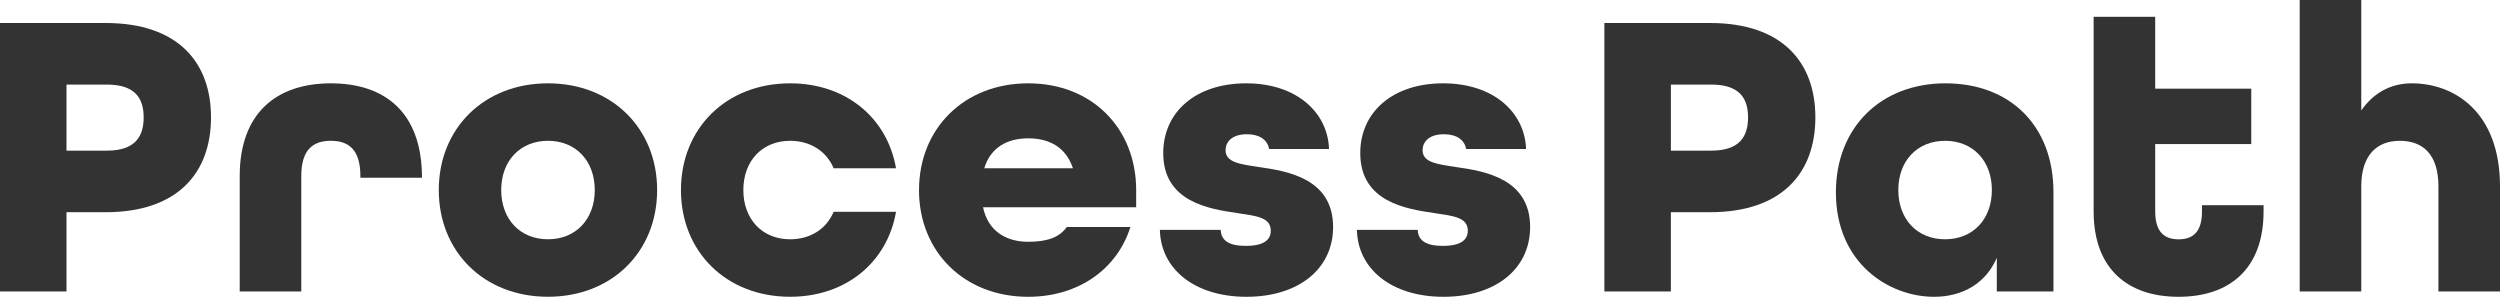
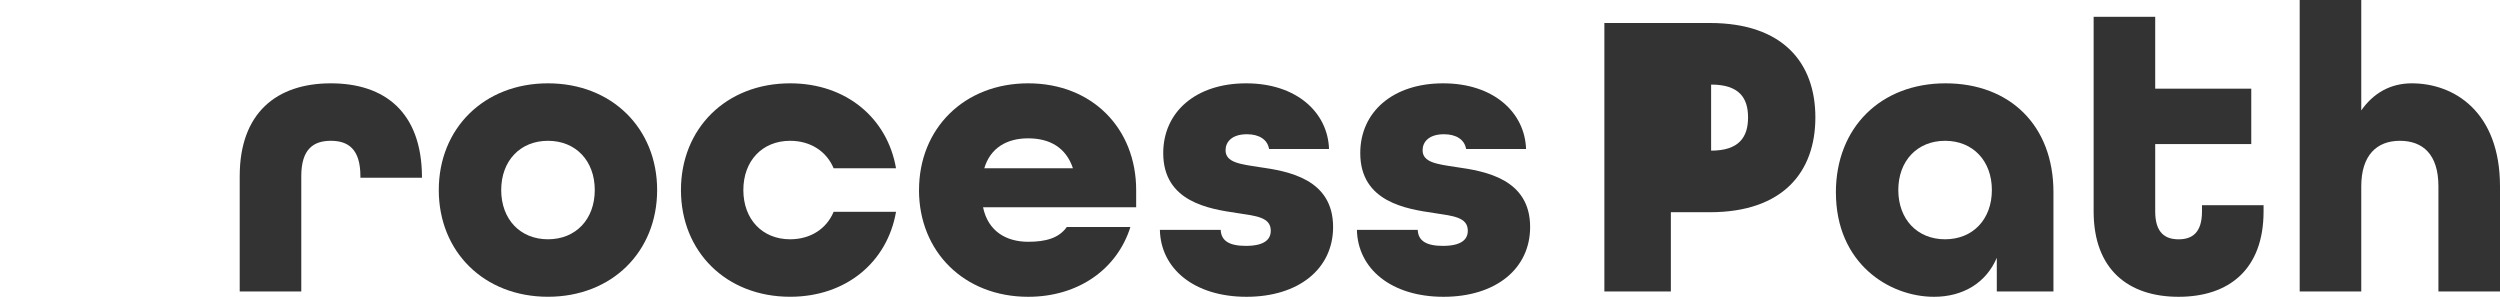
<svg xmlns="http://www.w3.org/2000/svg" id="_レイヤー_2" data-name="レイヤー 2" viewBox="0 0 762.06 90.46">
  <defs>
    <style>
      .cls-1 {
        fill: #333;
      }
    </style>
  </defs>
  <g id="_レイヤー_1-2" data-name="レイヤー 1">
    <g>
-       <path class="cls-1" d="M0,7.01h32.16c22.27,0,32.16,12.14,32.16,28.78s-9.88,28.9-32.16,28.9h-11.89v24.15H0V7.01ZM32.53,45.92c8.63,0,11.26-4.25,11.26-10.13s-2.63-10.01-11.26-10.01h-12.26v20.14h12.26Z" />
      <path class="cls-1" d="M73.07,53.68c0-19.27,11.26-28.28,27.78-28.28s27.65,8.88,27.78,28.4v.38h-18.77v-.5c0-8.26-3.75-10.76-9.01-10.76s-9.01,2.5-9.01,10.76v35.16h-18.77v-35.16Z" />
      <path class="cls-1" d="M133.75,57.93c0-18.77,13.76-32.53,33.28-32.53s33.28,13.76,33.28,32.53-13.76,32.53-33.28,32.53-33.28-13.76-33.28-32.53ZM181.3,57.93c0-8.88-5.76-15.01-14.26-15.01s-14.26,6.13-14.26,15.01,5.76,15.01,14.26,15.01,14.26-6.13,14.26-15.01Z" />
      <path class="cls-1" d="M207.57,57.93c0-18.77,13.76-32.53,33.28-32.53,17.14,0,29.65,10.64,32.28,25.9h-19.02c-2.13-5.13-7.01-8.38-13.26-8.38-8.51,0-14.26,6.13-14.26,15.01s5.76,15.01,14.26,15.01c6.26,0,11.14-3.25,13.26-8.38h19.02c-2.63,15.26-15.14,25.9-32.28,25.9-19.52,0-33.28-13.76-33.28-32.53Z" />
      <path class="cls-1" d="M280.14,57.93c0-18.77,13.76-32.53,33.28-32.53s32.91,13.76,32.91,32.53v5.26h-46.67c1.5,7.26,7.01,10.51,13.76,10.51,5.38,0,9.38-1.13,11.76-4.5h19.39c-4,12.76-15.77,21.27-31.16,21.27-19.52,0-33.28-13.76-33.28-32.53ZM327.06,51.3c-2.13-6.38-7.13-9.13-13.64-9.13s-11.51,2.88-13.39,9.13h27.03Z" />
      <path class="cls-1" d="M353.58,70.07h18.52c.12,3.25,2.5,4.88,7.63,4.88,5.75,0,7.63-2,7.63-4.63,0-4.13-4.5-4.5-10.26-5.38-8.51-1.25-22.52-3.38-22.52-18.27,0-12.51,9.88-21.27,25.27-21.27s24.9,8.88,25.27,20.02h-18.27c-.5-2.88-3-4.5-6.76-4.5-4.63,0-6.51,2.38-6.51,4.88,0,3.75,4.5,4.25,10.26,5.13,8.88,1.25,22.52,3.63,22.52,18.27,0,12.76-10.51,21.27-26.4,21.27s-26.15-8.51-26.4-20.4Z" />
      <path class="cls-1" d="M413.64,70.07h18.52c.12,3.25,2.5,4.88,7.63,4.88,5.75,0,7.63-2,7.63-4.63,0-4.13-4.5-4.5-10.26-5.38-8.51-1.25-22.52-3.38-22.52-18.27,0-12.51,9.88-21.27,25.27-21.27s24.9,8.88,25.27,20.02h-18.27c-.5-2.88-3-4.5-6.76-4.5-4.63,0-6.51,2.38-6.51,4.88,0,3.75,4.5,4.25,10.26,5.13,8.88,1.25,22.52,3.63,22.52,18.27,0,12.76-10.51,21.27-26.4,21.27s-26.15-8.51-26.4-20.4Z" />
-       <path class="cls-1" d="M489.05,7.01h32.16c22.27,0,32.16,12.14,32.16,28.78s-9.88,28.9-32.16,28.9h-11.89v24.15h-20.27V7.01ZM521.59,45.92c8.63,0,11.26-4.25,11.26-10.13s-2.63-10.01-11.26-10.01h-12.26v20.14h12.26Z" />
+       <path class="cls-1" d="M489.05,7.01h32.16c22.27,0,32.16,12.14,32.16,28.78s-9.88,28.9-32.16,28.9h-11.89v24.15h-20.27V7.01ZM521.59,45.92c8.63,0,11.26-4.25,11.26-10.13s-2.63-10.01-11.26-10.01v20.14h12.26Z" />
      <path class="cls-1" d="M559.62,58.68c0-19.89,13.76-33.28,33.41-33.28s32.91,12.89,32.91,33.16v30.28h-17.27v-10.26c-3.25,7.63-10.26,11.89-19.14,11.89-13.76,0-29.9-10.26-29.9-31.78ZM607.17,57.93c0-8.88-5.76-15.01-14.26-15.01s-14.26,6.13-14.26,15.01,5.75,15.01,14.26,15.01,14.26-6.13,14.26-15.01Z" />
      <path class="cls-1" d="M638.19,64.44V5.13h18.77v21.9h29.28v16.89h-29.28v20.52c0,6.51,3,8.51,7.13,8.51s7.13-2,7.13-8.51v-1.88h18.77v1.88c0,17.64-10.51,26.03-25.9,26.03s-25.9-8.38-25.9-26.03Z" />
      <path class="cls-1" d="M701,0h18.77v33.66c3.75-5.38,9.01-8.26,15.39-8.26,13.01,0,26.9,8.76,26.9,31.41v32.03h-18.77v-32.03c0-9.76-4.75-13.89-11.76-13.89s-11.76,4.38-11.76,13.89v32.03h-18.77V0Z" />
    </g>
  </g>
</svg>